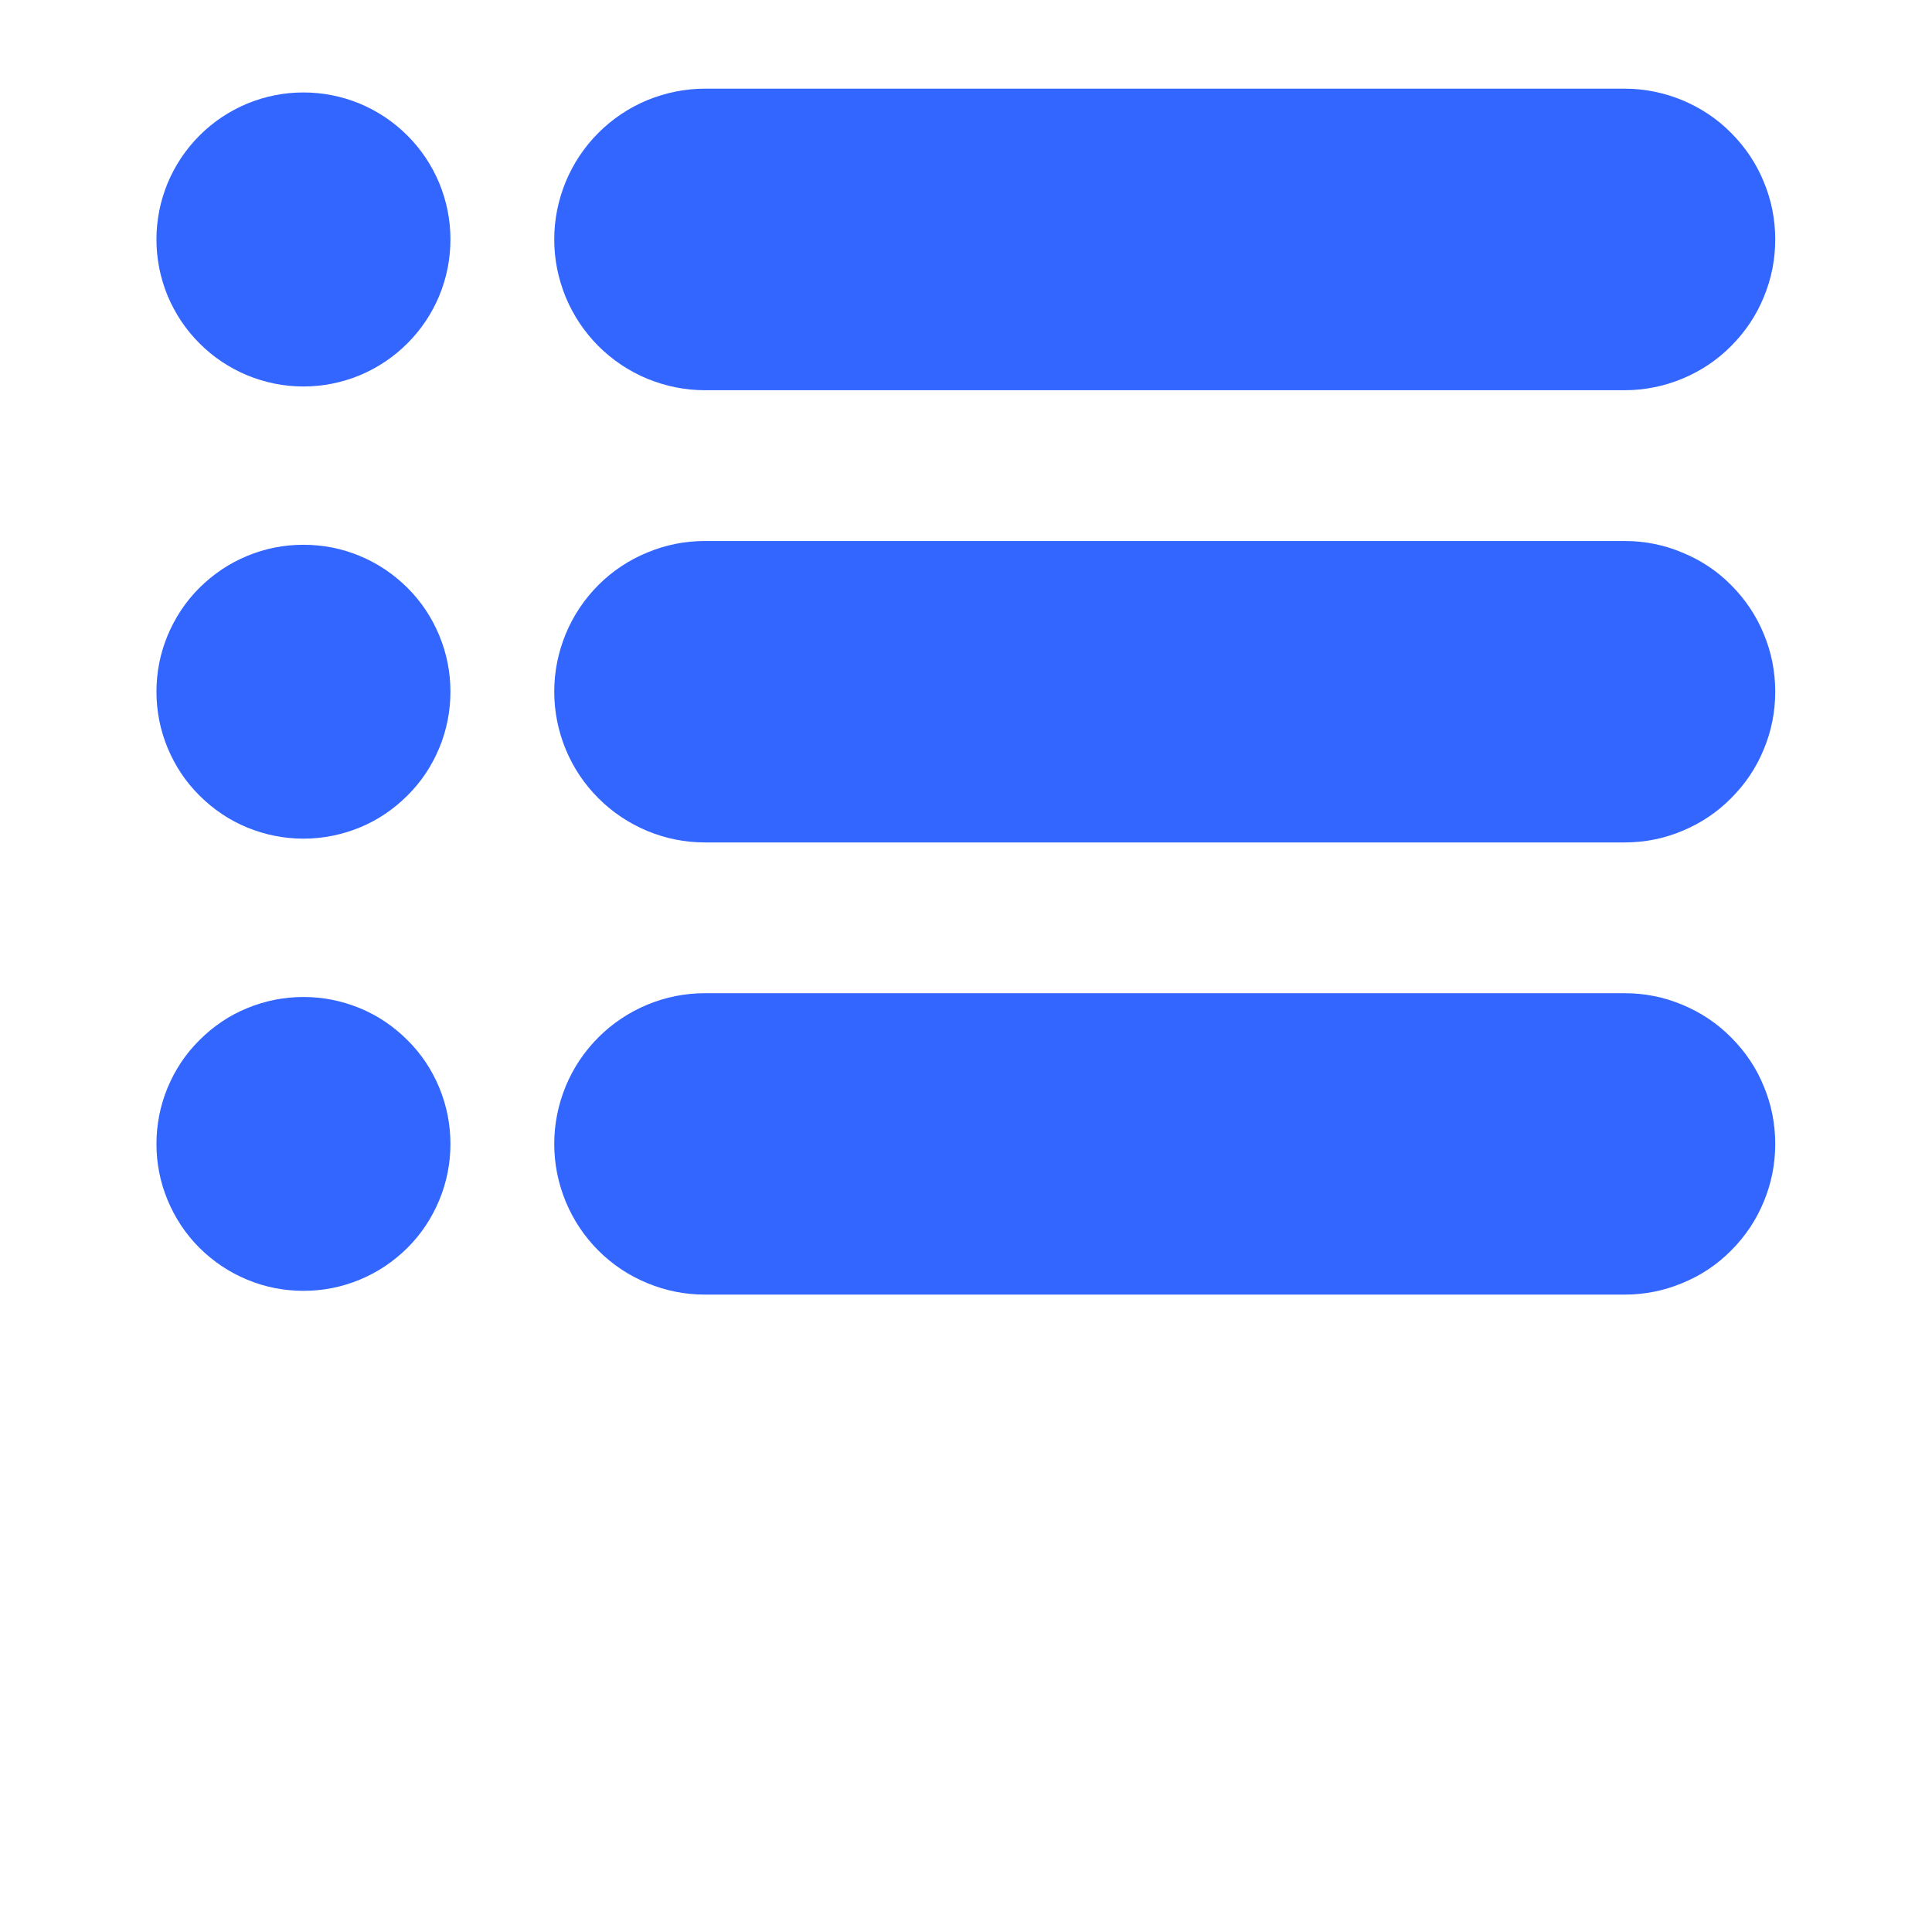
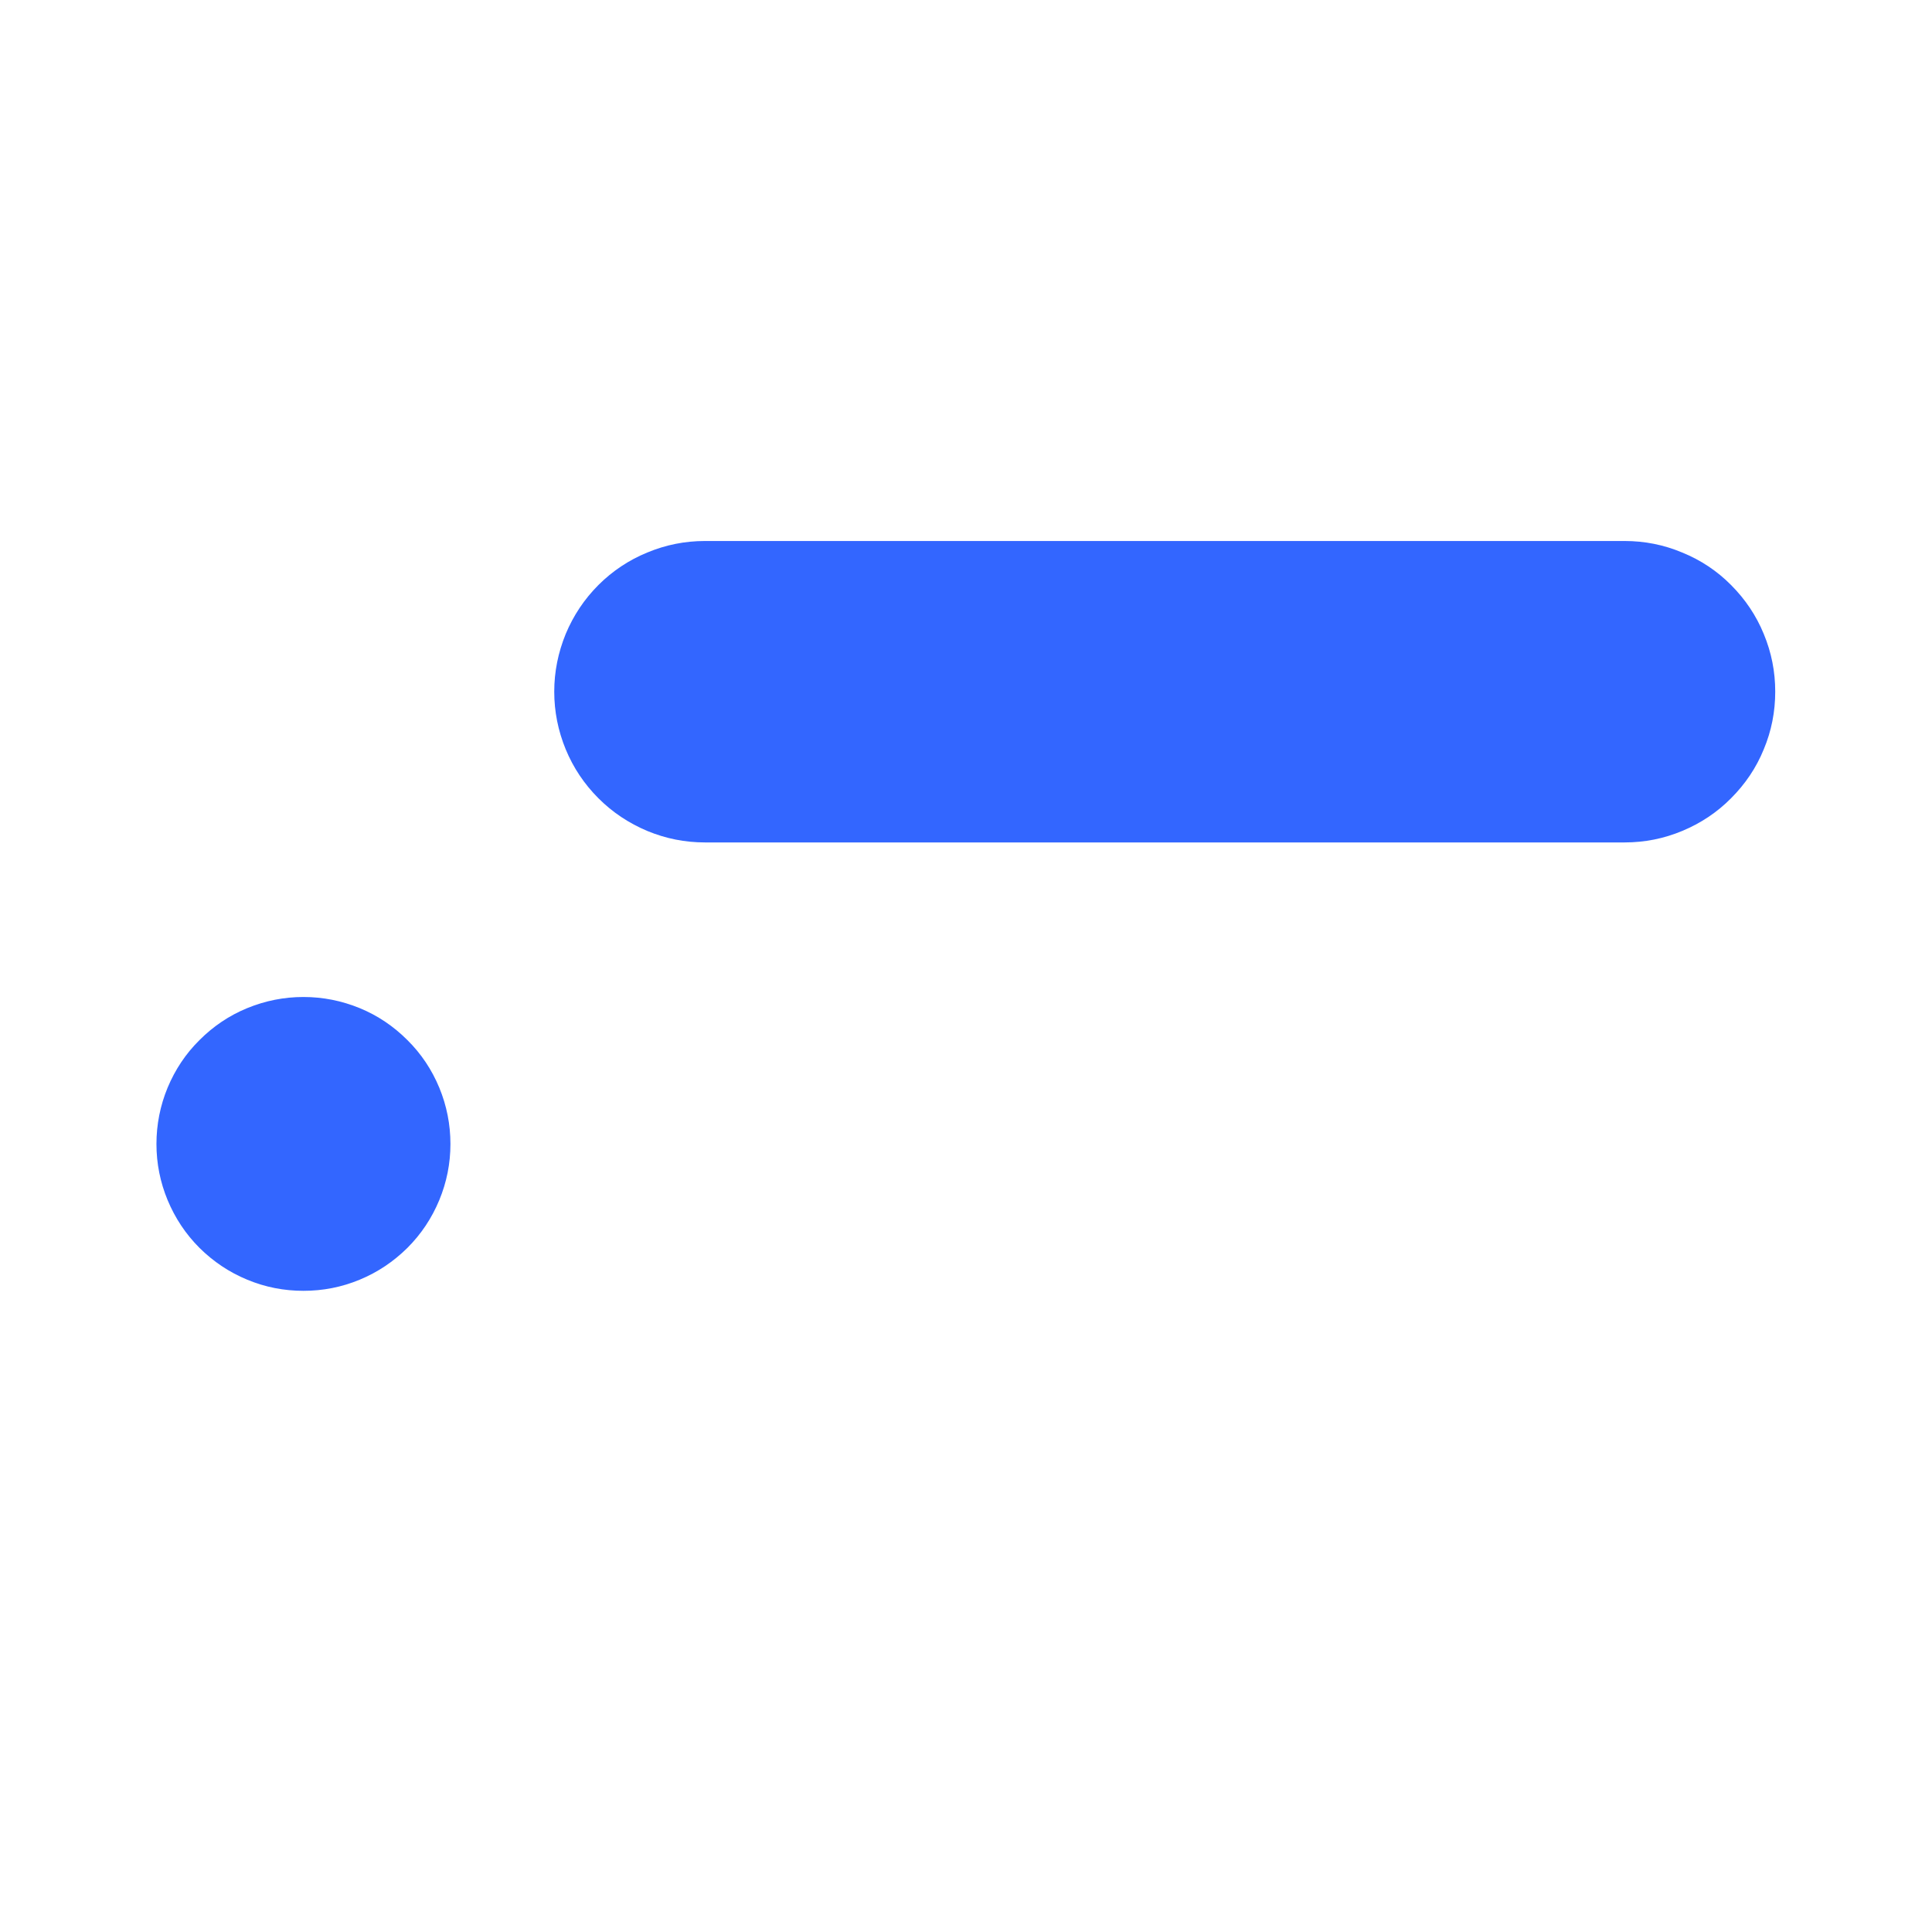
<svg xmlns="http://www.w3.org/2000/svg" width="64" zoomAndPan="magnify" viewBox="0 0 48 48" height="64" preserveAspectRatio="xMidYMid meet" version="1.2">
  <defs>
    <clipPath id="9676f965be">
-       <path d="M 13 2.203 L 44.293 2.203 L 44.293 10 L 13 10 Z M 13 2.203 " />
-     </clipPath>
+       </clipPath>
    <clipPath id="4c555710da">
      <path d="M 3.883 2.203 L 12 2.203 L 12 10 L 3.883 10 Z M 3.883 2.203 " />
    </clipPath>
    <clipPath id="96b2ccc20d">
      <path d="M 13 13 L 44.293 13 L 44.293 21 L 13 21 Z M 13 13 " />
    </clipPath>
    <clipPath id="ffb72bb730">
-       <path d="M 3.883 13 L 12 13 L 12 21 L 3.883 21 Z M 3.883 13 " />
-     </clipPath>
+       </clipPath>
    <clipPath id="83b6fa5d53">
-       <path d="M 13 24 L 44.293 24 L 44.293 32.328 L 13 32.328 Z M 13 24 " />
-     </clipPath>
+       </clipPath>
    <clipPath id="63a37fd936">
      <path d="M 3.883 24 L 12 24 L 12 32.328 L 3.883 32.328 Z M 3.883 24 " />
    </clipPath>
  </defs>
  <g id="ac9b5efeb9">
    <g clip-rule="nonzero" clip-path="url(#9676f965be)">
-       <path style=" stroke:none;fill-rule:nonzero;fill:#3366ff;fill-opacity:1;" d="M 17.516 2.203 L 40.363 2.203 C 40.859 2.203 41.336 2.301 41.793 2.488 C 42.254 2.68 42.66 2.949 43.008 3.301 C 43.359 3.652 43.633 4.059 43.82 4.516 C 44.012 4.977 44.105 5.453 44.105 5.949 C 44.105 6.445 44.012 6.922 43.82 7.383 C 43.633 7.84 43.359 8.246 43.008 8.598 C 42.66 8.949 42.254 9.219 41.793 9.41 C 41.336 9.598 40.859 9.695 40.363 9.695 L 17.516 9.695 C 17.02 9.695 16.543 9.598 16.082 9.41 C 15.625 9.219 15.219 8.949 14.867 8.598 C 14.516 8.246 14.246 7.84 14.055 7.383 C 13.867 6.922 13.77 6.445 13.77 5.949 C 13.77 5.453 13.867 4.977 14.055 4.516 C 14.246 4.059 14.516 3.652 14.867 3.301 C 15.219 2.949 15.625 2.68 16.082 2.488 C 16.543 2.301 17.02 2.203 17.516 2.203 Z M 17.516 2.203 " />
+       <path style=" stroke:none;fill-rule:nonzero;fill:#3366ff;fill-opacity:1;" d="M 17.516 2.203 L 40.363 2.203 C 40.859 2.203 41.336 2.301 41.793 2.488 C 42.254 2.68 42.66 2.949 43.008 3.301 C 43.359 3.652 43.633 4.059 43.82 4.516 C 44.012 4.977 44.105 5.453 44.105 5.949 C 44.105 6.445 44.012 6.922 43.82 7.383 C 43.633 7.84 43.359 8.246 43.008 8.598 C 42.66 8.949 42.254 9.219 41.793 9.41 C 41.336 9.598 40.859 9.695 40.363 9.695 L 17.516 9.695 C 17.02 9.695 16.543 9.598 16.082 9.41 C 15.625 9.219 15.219 8.949 14.867 8.598 C 14.516 8.246 14.246 7.84 14.055 7.383 C 13.867 6.922 13.77 6.445 13.77 5.949 C 13.77 5.453 13.867 4.977 14.055 4.516 C 14.246 4.059 14.516 3.652 14.867 3.301 C 15.219 2.949 15.625 2.68 16.082 2.488 C 16.543 2.301 17.02 2.203 17.516 2.203 M 17.516 2.203 " />
    </g>
    <g clip-rule="nonzero" clip-path="url(#4c555710da)">
-       <path style=" stroke:none;fill-rule:nonzero;fill:#3366ff;fill-opacity:1;" d="M 7.539 2.297 C 8.023 2.297 8.488 2.391 8.938 2.574 C 9.383 2.762 9.777 3.023 10.121 3.367 C 10.465 3.711 10.727 4.105 10.914 4.551 C 11.098 5 11.191 5.465 11.191 5.949 C 11.191 6.434 11.098 6.898 10.914 7.348 C 10.727 7.793 10.465 8.188 10.121 8.531 C 9.777 8.875 9.383 9.137 8.938 9.324 C 8.488 9.508 8.023 9.602 7.539 9.602 C 7.055 9.602 6.59 9.508 6.141 9.324 C 5.695 9.137 5.301 8.875 4.957 8.531 C 4.613 8.188 4.352 7.793 4.164 7.348 C 3.98 6.898 3.887 6.434 3.887 5.949 C 3.887 5.465 3.98 5 4.164 4.551 C 4.352 4.105 4.613 3.711 4.957 3.367 C 5.301 3.023 5.695 2.762 6.141 2.574 C 6.59 2.391 7.055 2.297 7.539 2.297 Z M 7.539 2.297 " />
-     </g>
+       </g>
    <g clip-rule="nonzero" clip-path="url(#96b2ccc20d)">
      <path style=" stroke:none;fill-rule:nonzero;fill:#3366ff;fill-opacity:1;" d="M 17.516 13.441 L 40.363 13.441 C 40.859 13.441 41.336 13.535 41.793 13.727 C 42.254 13.914 42.66 14.184 43.008 14.535 C 43.359 14.887 43.633 15.293 43.82 15.75 C 44.012 16.211 44.105 16.688 44.105 17.184 C 44.105 17.68 44.012 18.16 43.82 18.617 C 43.633 19.078 43.359 19.48 43.008 19.832 C 42.66 20.184 42.254 20.453 41.793 20.645 C 41.336 20.836 40.859 20.93 40.363 20.93 L 17.516 20.93 C 17.02 20.93 16.543 20.836 16.082 20.645 C 15.625 20.453 15.219 20.184 14.867 19.832 C 14.516 19.48 14.246 19.078 14.055 18.617 C 13.867 18.16 13.77 17.68 13.77 17.184 C 13.77 16.688 13.867 16.211 14.055 15.75 C 14.246 15.293 14.516 14.887 14.867 14.535 C 15.219 14.184 15.625 13.914 16.082 13.727 C 16.543 13.535 17.02 13.441 17.516 13.441 Z M 17.516 13.441 " />
    </g>
    <g clip-rule="nonzero" clip-path="url(#ffb72bb730)">
      <path style=" stroke:none;fill-rule:nonzero;fill:#3366ff;fill-opacity:1;" d="M 7.539 13.535 C 8.023 13.535 8.488 13.625 8.938 13.812 C 9.383 13.996 9.777 14.262 10.121 14.602 C 10.465 14.945 10.727 15.34 10.914 15.789 C 11.098 16.234 11.191 16.699 11.191 17.184 C 11.191 17.668 11.098 18.137 10.914 18.582 C 10.727 19.031 10.465 19.426 10.121 19.766 C 9.777 20.109 9.383 20.375 8.938 20.559 C 8.488 20.742 8.023 20.836 7.539 20.836 C 7.055 20.836 6.59 20.742 6.141 20.559 C 5.695 20.375 5.301 20.109 4.957 19.766 C 4.613 19.426 4.352 19.031 4.164 18.582 C 3.98 18.137 3.887 17.668 3.887 17.184 C 3.887 16.699 3.98 16.234 4.164 15.789 C 4.352 15.34 4.613 14.945 4.957 14.602 C 5.301 14.262 5.695 13.996 6.141 13.812 C 6.59 13.625 7.055 13.535 7.539 13.535 Z M 7.539 13.535 " />
    </g>
    <g clip-rule="nonzero" clip-path="url(#83b6fa5d53)">
      <path style=" stroke:none;fill-rule:nonzero;fill:#3366ff;fill-opacity:1;" d="M 17.516 24.676 L 40.363 24.676 C 40.859 24.676 41.336 24.77 41.793 24.961 C 42.254 25.152 42.66 25.422 43.008 25.773 C 43.359 26.125 43.633 26.527 43.82 26.988 C 44.012 27.445 44.105 27.926 44.105 28.422 C 44.105 28.918 44.012 29.395 43.82 29.855 C 43.633 30.312 43.359 30.719 43.008 31.07 C 42.66 31.422 42.254 31.691 41.793 31.879 C 41.336 32.07 40.859 32.164 40.363 32.164 L 17.516 32.164 C 17.02 32.164 16.543 32.07 16.082 31.879 C 15.625 31.691 15.219 31.422 14.867 31.07 C 14.516 30.719 14.246 30.312 14.055 29.855 C 13.867 29.395 13.77 28.918 13.77 28.422 C 13.77 27.926 13.867 27.445 14.055 26.988 C 14.246 26.527 14.516 26.125 14.867 25.773 C 15.219 25.422 15.625 25.152 16.082 24.961 C 16.543 24.77 17.02 24.676 17.516 24.676 Z M 17.516 24.676 " />
    </g>
    <g clip-rule="nonzero" clip-path="url(#63a37fd936)">
      <path style=" stroke:none;fill-rule:nonzero;fill:#3366ff;fill-opacity:1;" d="M 7.539 24.77 C 8.023 24.77 8.488 24.863 8.938 25.047 C 9.383 25.23 9.777 25.496 10.121 25.84 C 10.465 26.18 10.727 26.574 10.914 27.023 C 11.098 27.469 11.191 27.938 11.191 28.422 C 11.191 28.906 11.098 29.371 10.914 29.816 C 10.727 30.266 10.465 30.66 10.121 31.004 C 9.777 31.344 9.383 31.609 8.938 31.793 C 8.488 31.98 8.023 32.07 7.539 32.07 C 7.055 32.07 6.59 31.98 6.141 31.793 C 5.695 31.609 5.301 31.344 4.957 31.004 C 4.613 30.66 4.352 30.266 4.164 29.816 C 3.98 29.371 3.887 28.906 3.887 28.422 C 3.887 27.938 3.98 27.469 4.164 27.023 C 4.352 26.574 4.613 26.18 4.957 25.84 C 5.301 25.496 5.695 25.23 6.141 25.047 C 6.59 24.863 7.055 24.77 7.539 24.77 Z M 7.539 24.77 " />
    </g>
  </g>
</svg>